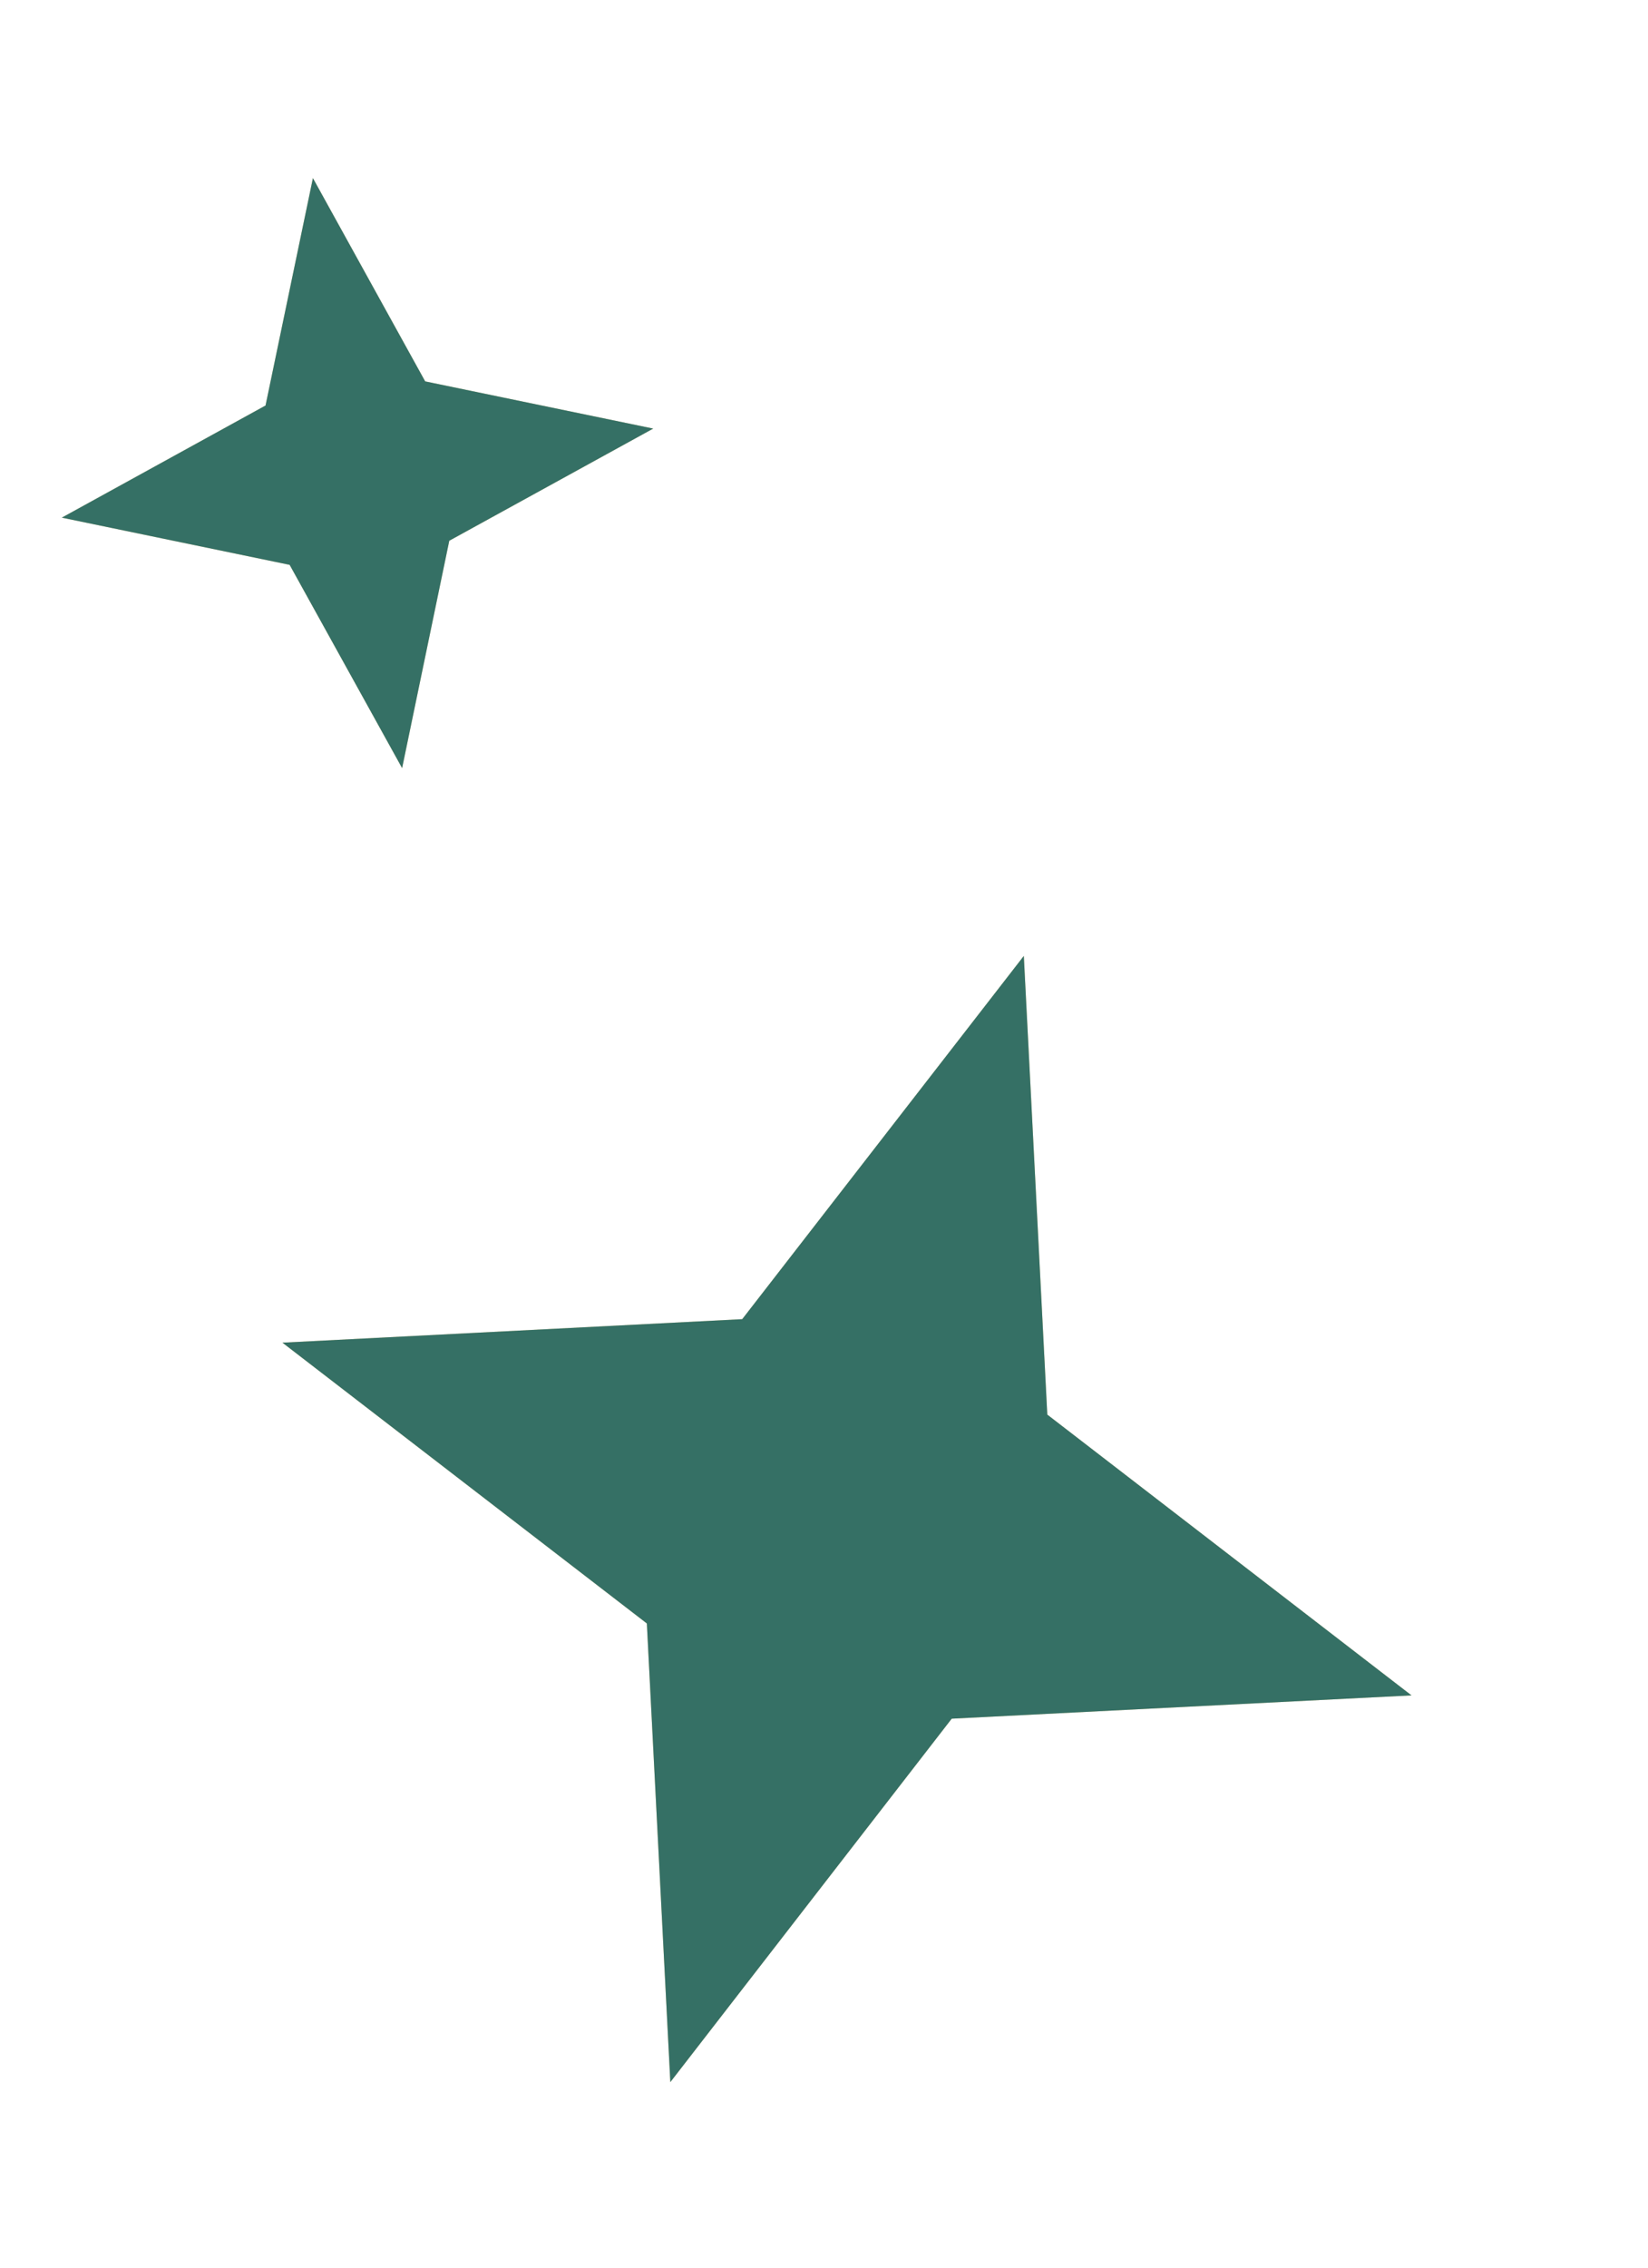
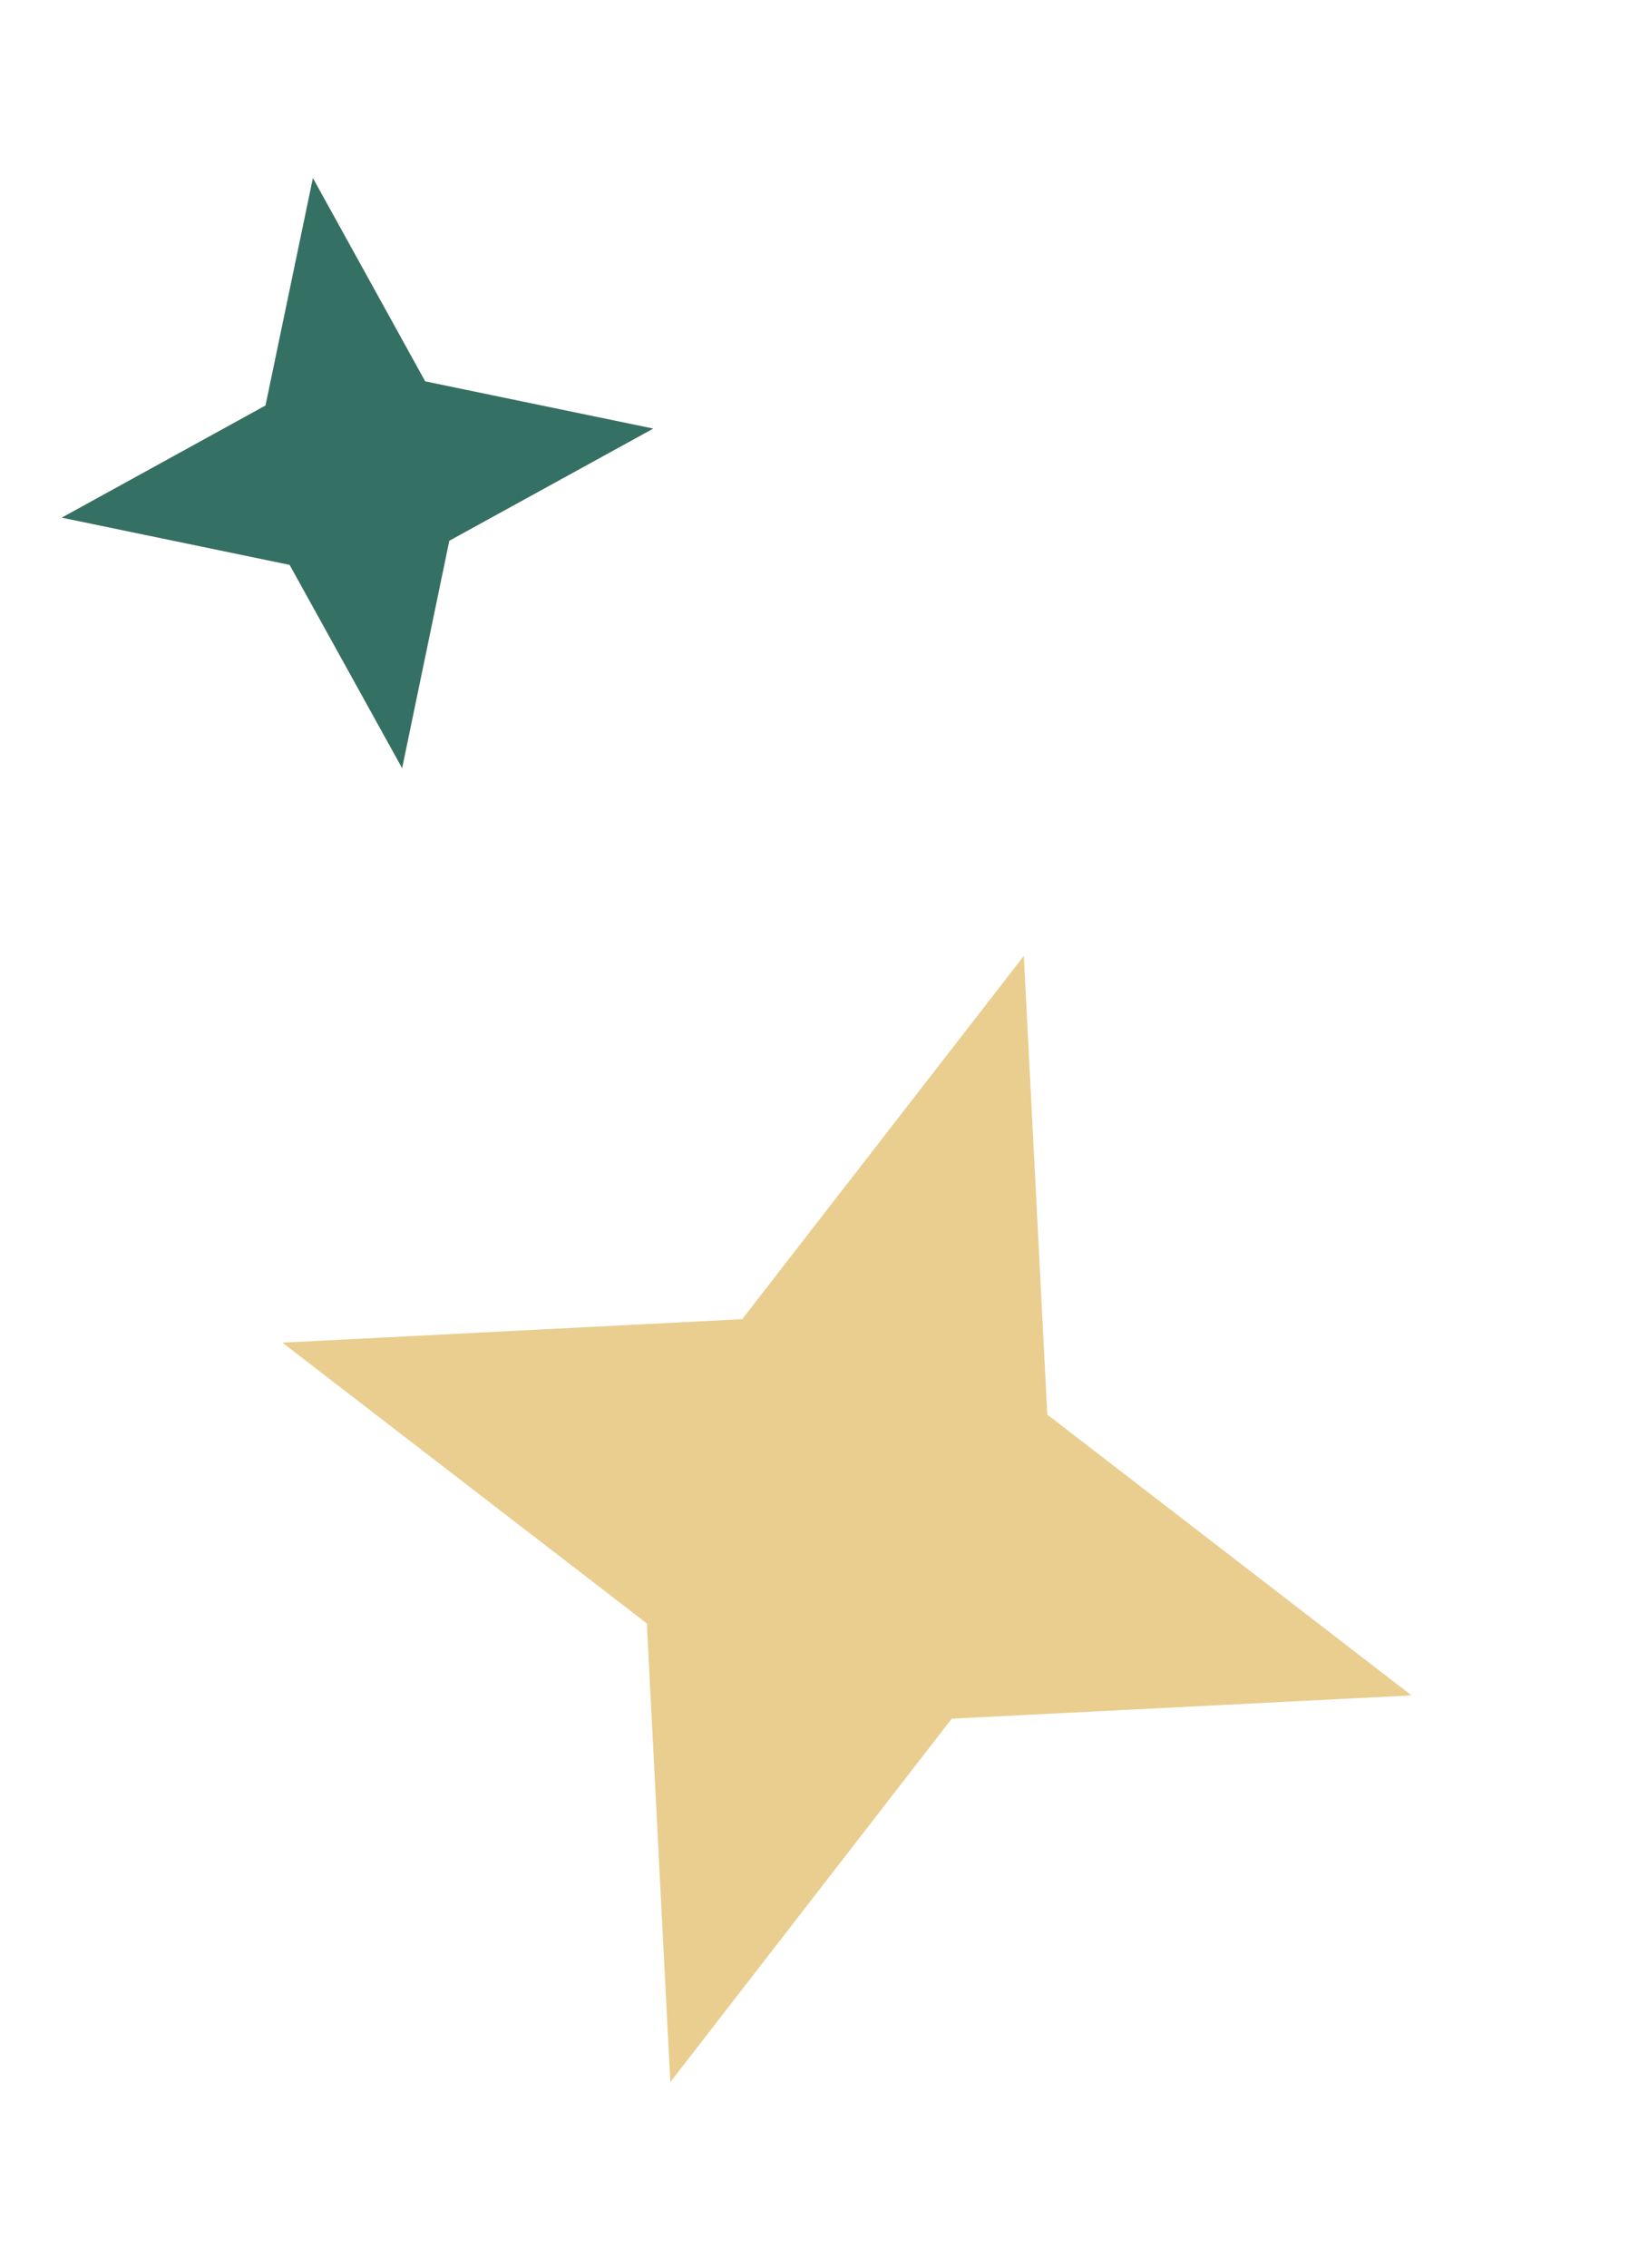
<svg xmlns="http://www.w3.org/2000/svg" width="8" height="11" viewBox="0 0 8 11" fill="none">
  <path d="M4.97 4.637L3.603 6.399L1.371 6.513L3.14 7.875L3.254 10.1L4.62 8.337L6.852 8.224L5.084 6.862L4.97 4.637Z" fill="#E9CE90" />
-   <path d="M4.97 4.637L3.603 6.399L1.371 6.513L3.14 7.875L3.254 10.1L4.62 8.337L6.852 8.224L5.084 6.862L4.97 4.637Z" fill="#357065" />
  <path d="M1.519 0.864L1.289 1.967L0.3 2.511L1.406 2.74L1.952 3.726L2.181 2.623L3.171 2.079L2.064 1.85L1.519 0.864Z" fill="#E9CE90" />
  <path d="M1.519 0.864L1.289 1.967L0.3 2.511L1.406 2.74L1.952 3.726L2.181 2.623L3.171 2.079L2.064 1.85L1.519 0.864Z" fill="#357065" />
</svg>